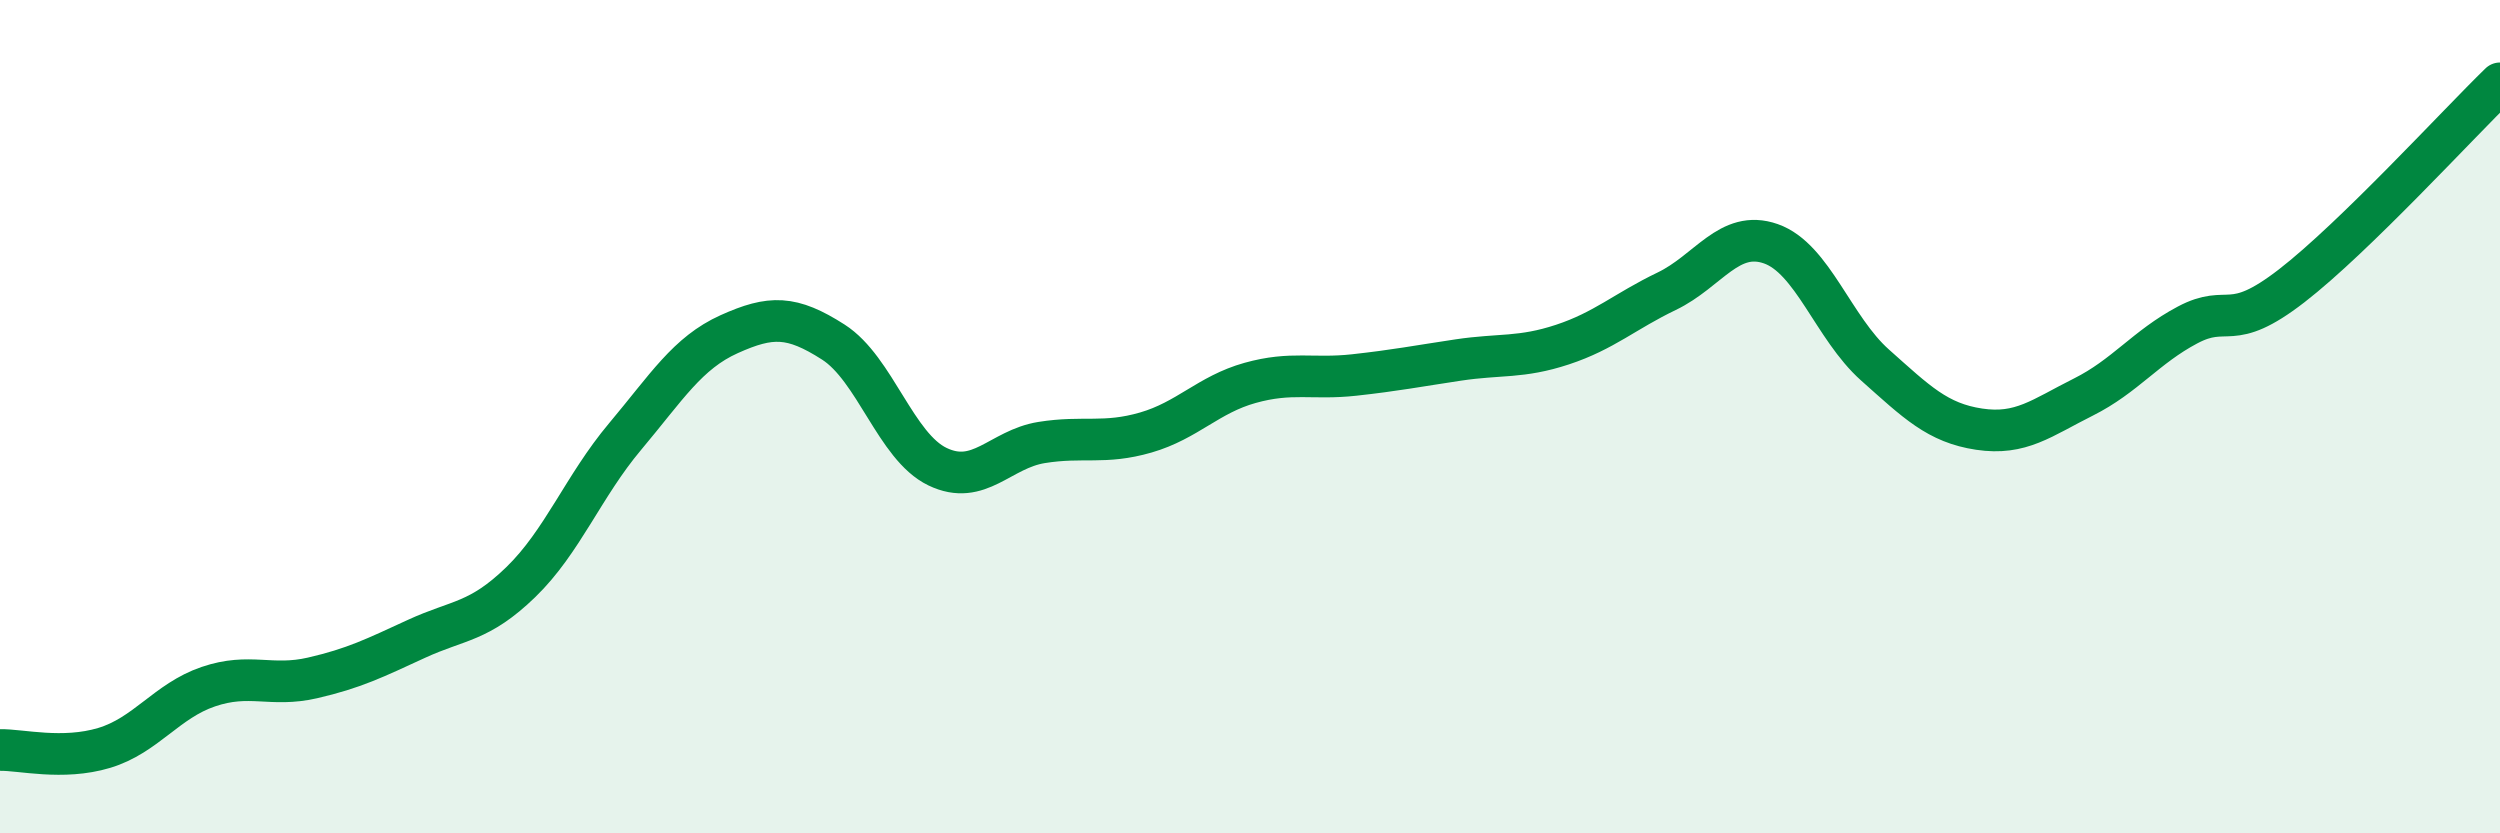
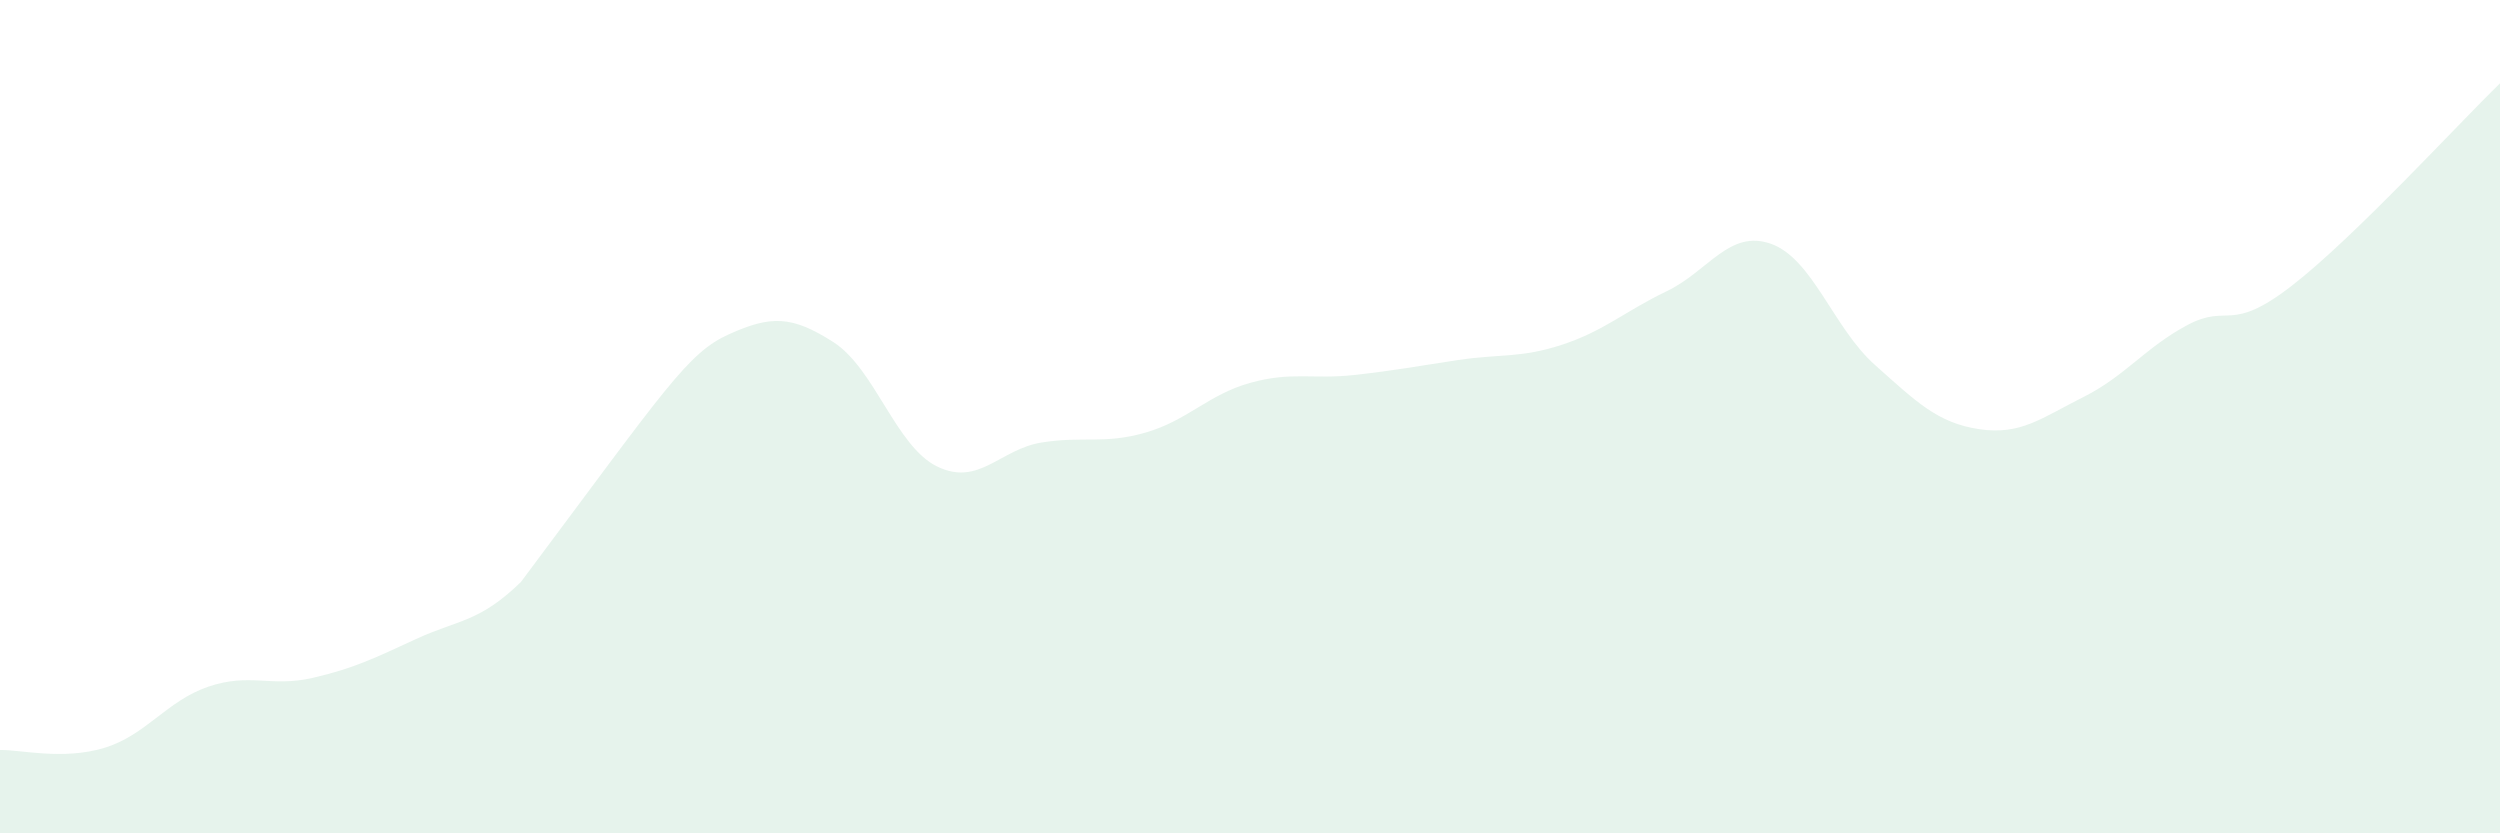
<svg xmlns="http://www.w3.org/2000/svg" width="60" height="20" viewBox="0 0 60 20">
-   <path d="M 0,18 C 0.5,17.99 1.5,18.25 2.5,17.95 C 3.5,17.65 4,16.82 5,16.48 C 6,16.14 6.5,16.5 7.5,16.27 C 8.5,16.04 9,15.79 10,15.33 C 11,14.87 11.5,14.94 12.5,13.97 C 13.5,13 14,11.67 15,10.48 C 16,9.29 16.5,8.47 17.5,8.02 C 18.5,7.57 19,7.57 20,8.21 C 21,8.85 21.5,10.72 22.5,11.2 C 23.5,11.68 24,10.78 25,10.62 C 26,10.46 26.5,10.67 27.5,10.38 C 28.5,10.09 29,9.47 30,9.19 C 31,8.91 31.5,9.11 32.5,9 C 33.5,8.89 34,8.79 35,8.64 C 36,8.49 36.5,8.6 37.5,8.27 C 38.5,7.94 39,7.47 40,6.99 C 41,6.51 41.5,5.5 42.5,5.85 C 43.5,6.2 44,7.87 45,8.76 C 46,9.65 46.5,10.15 47.5,10.3 C 48.5,10.45 49,10.03 50,9.53 C 51,9.03 51.5,8.33 52.5,7.8 C 53.5,7.27 53.5,8.02 55,6.86 C 56.5,5.7 59,2.97 60,2L60 20L0 20Z" fill="#008740" opacity="0.1" stroke-linecap="round" stroke-linejoin="round" />
-   <path d="M 0,18 C 0.5,17.99 1.5,18.25 2.5,17.95 C 3.5,17.65 4,16.82 5,16.48 C 6,16.14 6.5,16.5 7.5,16.27 C 8.5,16.04 9,15.79 10,15.33 C 11,14.87 11.5,14.94 12.5,13.97 C 13.5,13 14,11.67 15,10.48 C 16,9.29 16.5,8.47 17.5,8.02 C 18.5,7.57 19,7.57 20,8.21 C 21,8.85 21.5,10.72 22.5,11.2 C 23.5,11.68 24,10.78 25,10.62 C 26,10.46 26.5,10.67 27.5,10.38 C 28.5,10.09 29,9.47 30,9.19 C 31,8.91 31.5,9.11 32.5,9 C 33.5,8.89 34,8.79 35,8.64 C 36,8.49 36.5,8.6 37.5,8.27 C 38.5,7.94 39,7.47 40,6.99 C 41,6.51 41.5,5.5 42.5,5.85 C 43.5,6.2 44,7.87 45,8.76 C 46,9.65 46.5,10.15 47.5,10.3 C 48.5,10.45 49,10.03 50,9.53 C 51,9.03 51.5,8.33 52.5,7.8 C 53.5,7.27 53.5,8.02 55,6.86 C 56.5,5.7 59,2.97 60,2" stroke="#008740" stroke-width="1" fill="none" stroke-linecap="round" stroke-linejoin="round" />
+   <path d="M 0,18 C 0.5,17.99 1.5,18.25 2.5,17.95 C 3.5,17.65 4,16.82 5,16.48 C 6,16.14 6.5,16.5 7.5,16.27 C 8.5,16.04 9,15.79 10,15.33 C 11,14.87 11.5,14.94 12.5,13.97 C 16,9.29 16.5,8.47 17.5,8.02 C 18.5,7.57 19,7.57 20,8.21 C 21,8.85 21.5,10.72 22.5,11.2 C 23.5,11.68 24,10.78 25,10.62 C 26,10.46 26.5,10.67 27.5,10.38 C 28.5,10.09 29,9.47 30,9.19 C 31,8.91 31.5,9.11 32.5,9 C 33.5,8.89 34,8.79 35,8.64 C 36,8.49 36.5,8.6 37.5,8.27 C 38.5,7.94 39,7.47 40,6.99 C 41,6.51 41.5,5.5 42.5,5.85 C 43.5,6.2 44,7.87 45,8.76 C 46,9.65 46.5,10.15 47.5,10.3 C 48.5,10.45 49,10.03 50,9.53 C 51,9.03 51.5,8.33 52.5,7.8 C 53.5,7.27 53.5,8.02 55,6.86 C 56.5,5.7 59,2.97 60,2L60 20L0 20Z" fill="#008740" opacity="0.1" stroke-linecap="round" stroke-linejoin="round" />
</svg>